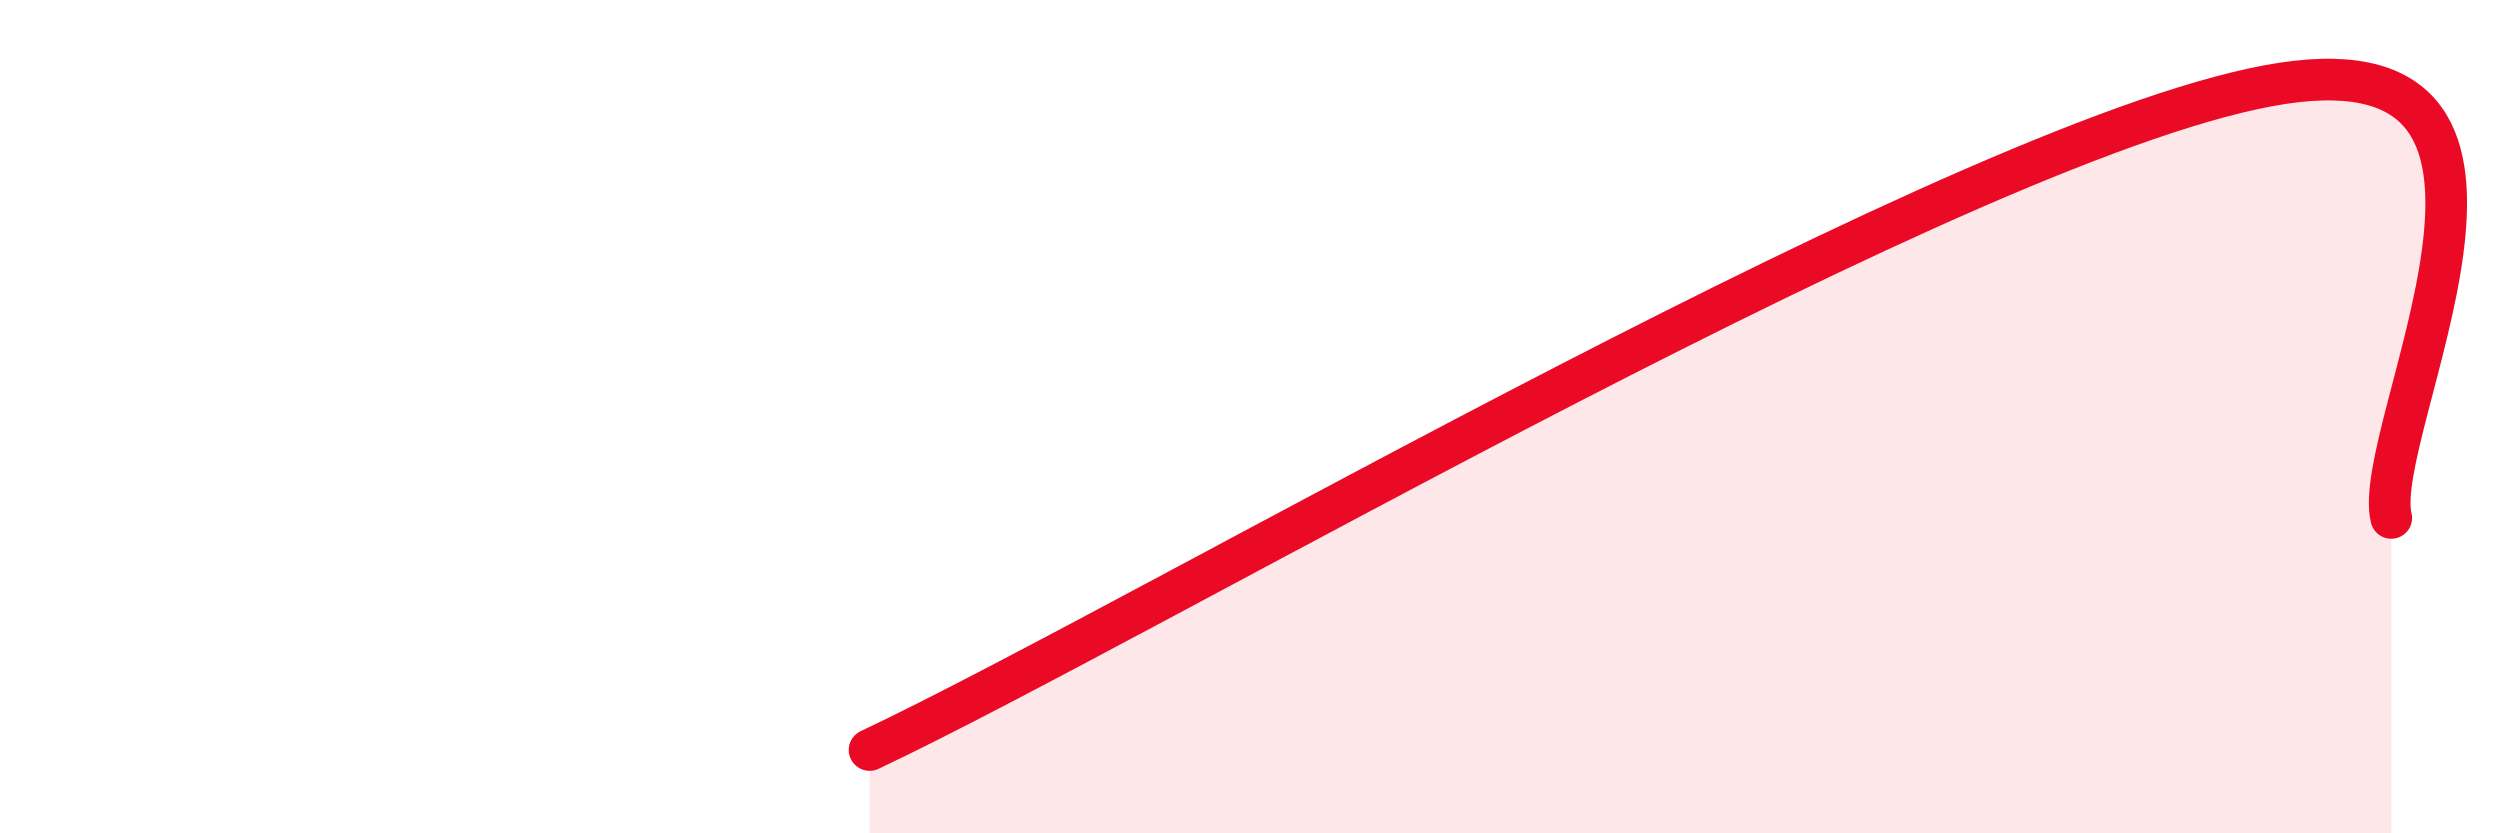
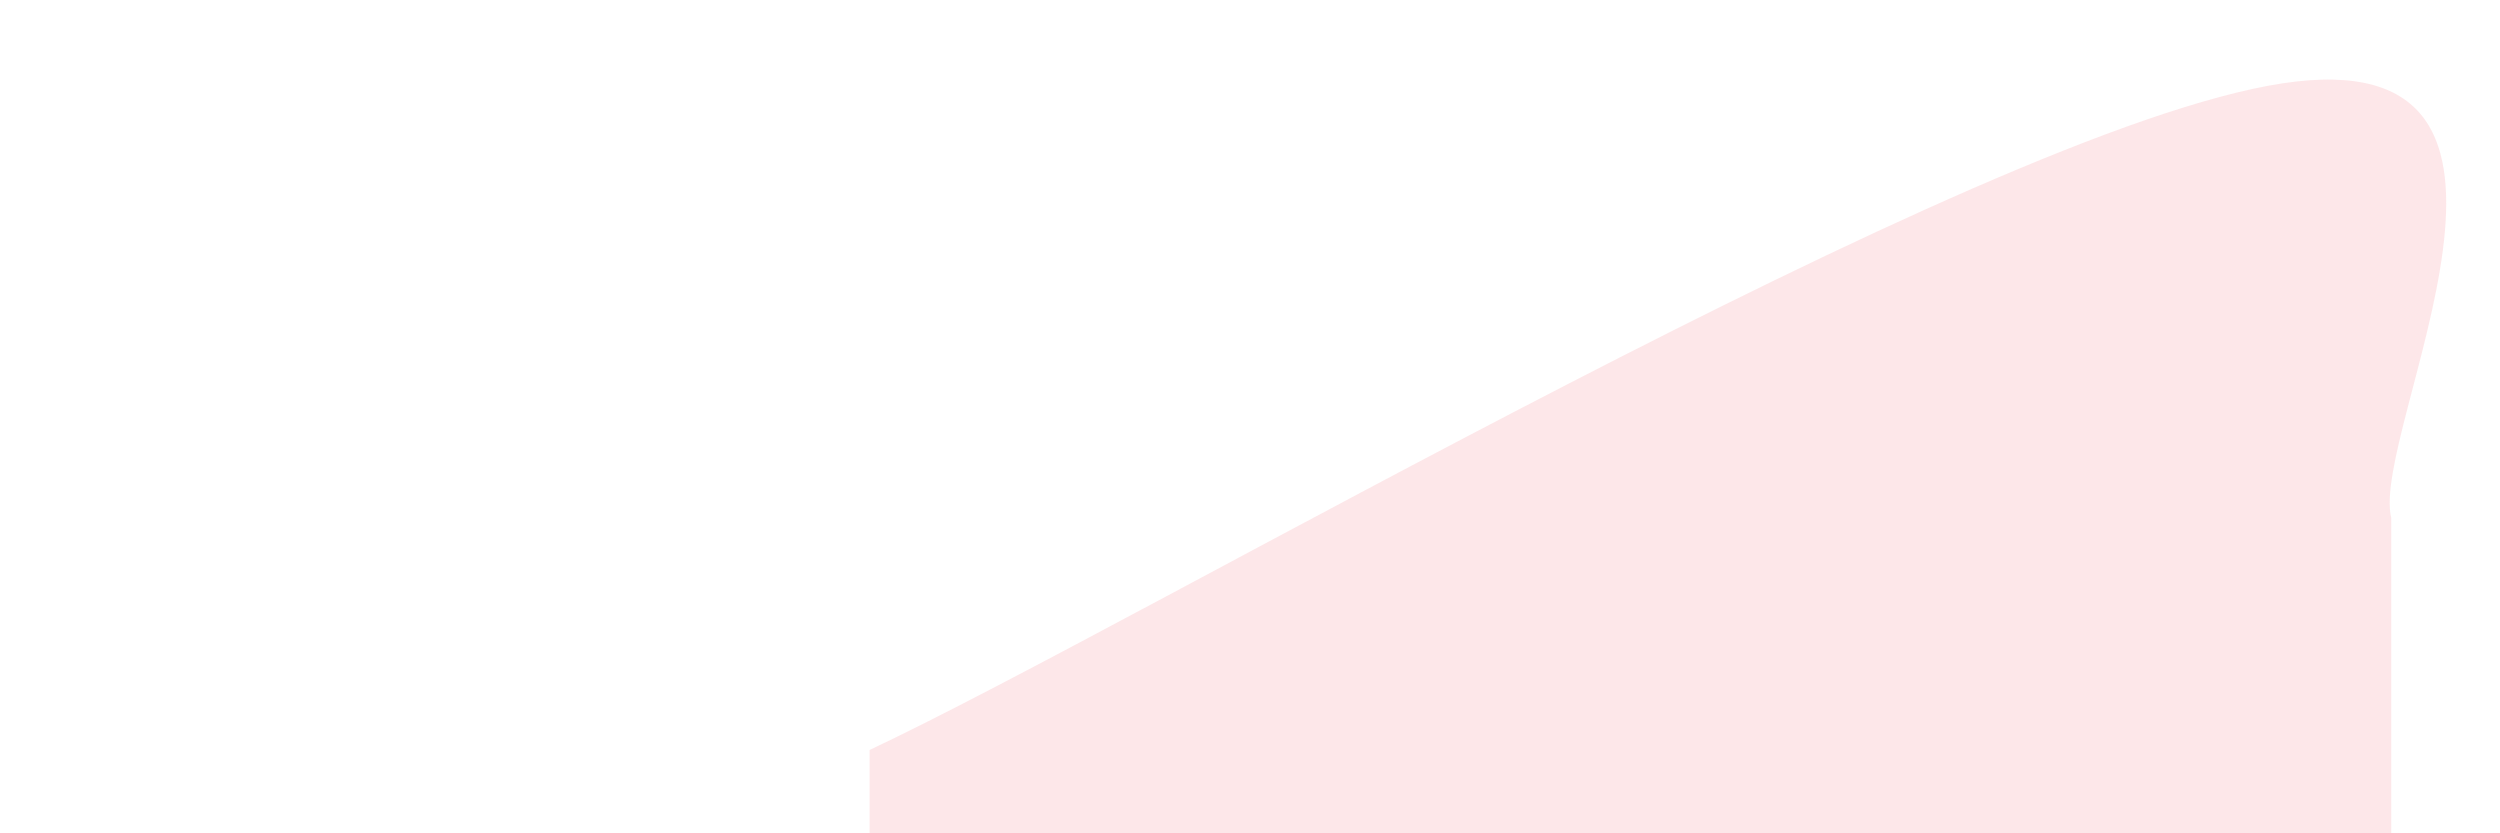
<svg xmlns="http://www.w3.org/2000/svg" width="60" height="20" viewBox="0 0 60 20">
  <path d="M 20.87,18 C 27.65,14.8 47.48,3.11 54.78,2 C 62.08,0.89 56.87,10.34 57.39,12.43L57.39 20L20.87 20Z" fill="#EB0A25" opacity="0.1" stroke-linecap="round" stroke-linejoin="round" />
-   <path d="M 20.87,18 C 27.65,14.8 47.48,3.11 54.78,2 C 62.08,0.89 56.87,10.34 57.39,12.43" stroke="#EB0A25" stroke-width="1" fill="none" stroke-linecap="round" stroke-linejoin="round" />
</svg>